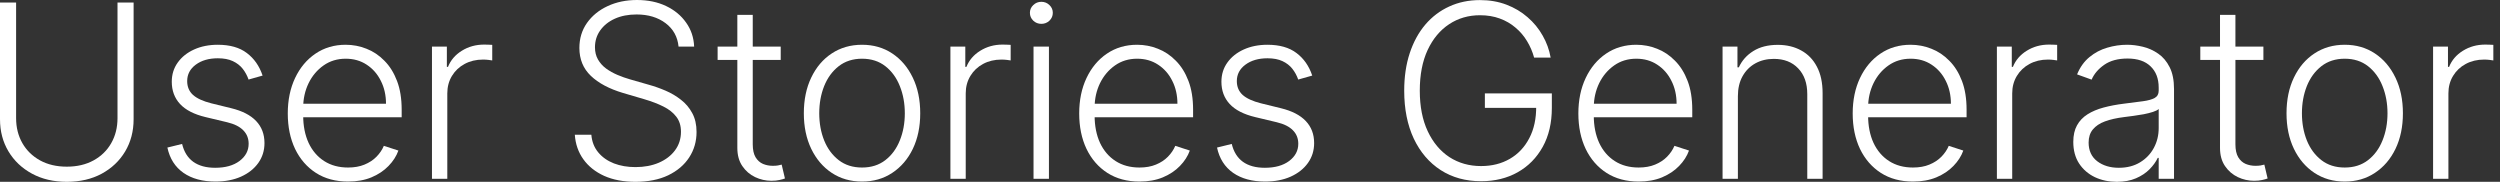
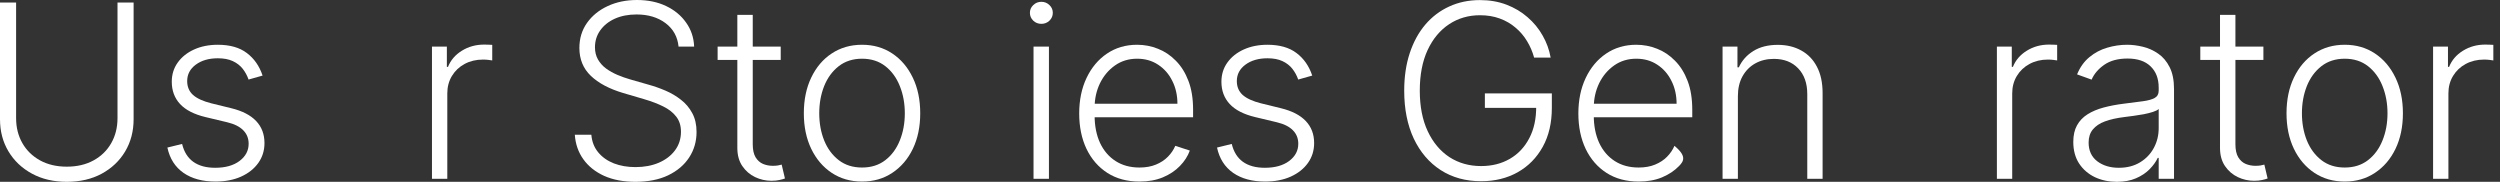
<svg xmlns="http://www.w3.org/2000/svg" width="275" height="20" viewBox="0 0 275 20" fill="none">
  <rect x="0" y="0" width="275" height="20" fill="#333333" stroke="none" />
  <path d="M12.926 0.275H14.697V13.116C14.697 14.435 14.388 15.616 13.769 16.657C13.15 17.692 12.289 18.51 11.184 19.11C10.085 19.703 8.807 20 7.348 20C5.896 20 4.618 19.7 3.513 19.1C2.408 18.501 1.547 17.683 0.928 16.648C0.309 15.612 0 14.435 0 13.116V0.275H1.771V12.992C1.771 14.021 2.001 14.94 2.462 15.748C2.923 16.55 3.57 17.181 4.403 17.642C5.243 18.103 6.225 18.333 7.348 18.333C8.472 18.333 9.454 18.103 10.294 17.642C11.133 17.181 11.78 16.55 12.235 15.748C12.696 14.94 12.926 14.021 12.926 12.992V0.275Z" fill="white" />
  <path d="M28.885 8.314L27.342 8.75C27.19 8.314 26.975 7.92 26.698 7.566C26.42 7.213 26.057 6.932 25.609 6.723C25.167 6.515 24.617 6.411 23.961 6.411C22.976 6.411 22.168 6.645 21.537 7.112C20.905 7.579 20.59 8.182 20.59 8.92C20.59 9.545 20.804 10.054 21.234 10.445C21.669 10.83 22.338 11.136 23.241 11.364L25.438 11.903C26.657 12.2 27.569 12.671 28.175 13.314C28.787 13.958 29.093 14.766 29.093 15.739C29.093 16.559 28.866 17.288 28.412 17.926C27.957 18.564 27.323 19.066 26.508 19.432C25.7 19.792 24.763 19.972 23.696 19.972C22.275 19.972 21.104 19.653 20.183 19.015C19.261 18.371 18.671 17.443 18.412 16.231L20.031 15.833C20.239 16.698 20.646 17.352 21.253 17.794C21.865 18.235 22.67 18.456 23.667 18.456C24.785 18.456 25.678 18.207 26.347 17.708C27.017 17.203 27.351 16.572 27.351 15.814C27.351 15.227 27.155 14.735 26.764 14.337C26.372 13.933 25.779 13.636 24.984 13.447L22.607 12.879C21.344 12.576 20.41 12.096 19.804 11.439C19.198 10.783 18.895 9.968 18.895 8.996C18.895 8.194 19.112 7.491 19.548 6.884C19.984 6.272 20.583 5.792 21.347 5.445C22.111 5.098 22.982 4.924 23.961 4.924C25.293 4.924 26.357 5.227 27.152 5.833C27.954 6.433 28.532 7.26 28.885 8.314Z" fill="white" />
-   <path d="M38.284 19.972C36.927 19.972 35.752 19.656 34.761 19.025C33.77 18.387 33.003 17.506 32.46 16.383C31.924 15.252 31.655 13.952 31.655 12.481C31.655 11.016 31.924 9.716 32.46 8.58C33.003 7.437 33.751 6.544 34.705 5.9C35.664 5.249 36.772 4.924 38.028 4.924C38.818 4.924 39.578 5.069 40.31 5.36C41.043 5.644 41.699 6.083 42.28 6.676C42.867 7.263 43.331 8.005 43.672 8.902C44.013 9.792 44.184 10.846 44.184 12.064V12.898H32.82V11.411H42.46C42.46 10.477 42.271 9.637 41.892 8.892C41.52 8.141 40.999 7.547 40.33 7.112C39.667 6.676 38.9 6.458 38.028 6.458C37.107 6.458 36.295 6.705 35.595 7.197C34.894 7.689 34.345 8.34 33.947 9.148C33.556 9.956 33.357 10.84 33.35 11.799V12.689C33.35 13.845 33.549 14.855 33.947 15.72C34.351 16.578 34.922 17.244 35.661 17.718C36.4 18.191 37.274 18.428 38.284 18.428C38.972 18.428 39.575 18.321 40.093 18.106C40.617 17.891 41.056 17.604 41.409 17.244C41.769 16.878 42.04 16.477 42.223 16.042L43.824 16.562C43.603 17.175 43.24 17.74 42.735 18.258C42.236 18.775 41.611 19.192 40.86 19.508C40.115 19.817 39.256 19.972 38.284 19.972Z" fill="white" />
  <path d="M47.517 19.669V5.123H49.155V7.358H49.279C49.569 6.626 50.074 6.035 50.794 5.587C51.52 5.133 52.34 4.905 53.256 4.905C53.395 4.905 53.549 4.908 53.72 4.915C53.89 4.921 54.032 4.927 54.146 4.934V6.648C54.07 6.635 53.938 6.616 53.748 6.591C53.559 6.566 53.354 6.553 53.133 6.553C52.375 6.553 51.7 6.714 51.106 7.036C50.519 7.352 50.055 7.79 49.714 8.352C49.373 8.914 49.203 9.555 49.203 10.275V19.669H47.517Z" fill="white" />
  <path d="M74.641 5.123C74.534 4.044 74.057 3.185 73.211 2.547C72.365 1.91 71.302 1.591 70.02 1.591C69.117 1.591 68.322 1.746 67.634 2.055C66.952 2.364 66.415 2.794 66.024 3.343C65.639 3.886 65.446 4.504 65.446 5.199C65.446 5.71 65.557 6.158 65.778 6.544C65.999 6.929 66.295 7.26 66.668 7.538C67.046 7.809 67.463 8.043 67.918 8.239C68.379 8.434 68.843 8.598 69.31 8.731L71.355 9.318C71.974 9.489 72.593 9.706 73.211 9.972C73.83 10.237 74.395 10.571 74.906 10.975C75.424 11.373 75.838 11.862 76.147 12.443C76.463 13.018 76.62 13.709 76.62 14.517C76.62 15.552 76.352 16.484 75.815 17.311C75.279 18.138 74.509 18.794 73.505 19.28C72.501 19.76 71.298 20 69.897 20C68.577 20 67.432 19.782 66.459 19.347C65.487 18.905 64.723 18.296 64.168 17.519C63.612 16.742 63.3 15.843 63.23 14.82H65.048C65.112 15.584 65.364 16.231 65.806 16.761C66.248 17.292 66.822 17.696 67.529 17.974C68.237 18.245 69.026 18.381 69.897 18.381C70.863 18.381 71.721 18.22 72.473 17.898C73.23 17.569 73.824 17.115 74.253 16.534C74.689 15.947 74.906 15.265 74.906 14.489C74.906 13.832 74.736 13.283 74.395 12.841C74.054 12.393 73.577 12.017 72.965 11.714C72.359 11.411 71.655 11.143 70.853 10.909L68.533 10.227C67.012 9.773 65.831 9.145 64.992 8.343C64.152 7.541 63.732 6.518 63.732 5.275C63.732 4.233 64.01 3.318 64.565 2.528C65.127 1.733 65.885 1.114 66.838 0.672C67.798 0.224 68.874 0 70.067 0C71.273 0 72.34 0.221 73.268 0.663C74.196 1.105 74.932 1.714 75.475 2.491C76.024 3.261 76.317 4.138 76.355 5.123H74.641Z" fill="white" />
  <path d="M85.879 5.123V6.591H78.938V5.123H85.879ZM81.107 1.638H82.802V15.871C82.802 16.477 82.906 16.954 83.114 17.301C83.323 17.642 83.594 17.885 83.929 18.03C84.263 18.169 84.62 18.239 84.999 18.239C85.22 18.239 85.409 18.226 85.567 18.201C85.725 18.169 85.864 18.138 85.984 18.106L86.344 19.631C86.179 19.694 85.977 19.751 85.737 19.801C85.498 19.858 85.201 19.886 84.847 19.886C84.229 19.886 83.632 19.751 83.058 19.479C82.489 19.208 82.022 18.804 81.656 18.267C81.29 17.73 81.107 17.064 81.107 16.269V1.638Z" fill="white" />
  <path d="M94.824 19.972C93.567 19.972 92.456 19.653 91.49 19.015C90.531 18.378 89.78 17.497 89.237 16.373C88.694 15.243 88.422 13.939 88.422 12.462C88.422 10.972 88.694 9.662 89.237 8.532C89.78 7.396 90.531 6.512 91.49 5.881C92.456 5.243 93.567 4.924 94.824 4.924C96.08 4.924 97.188 5.243 98.148 5.881C99.107 6.518 99.859 7.402 100.402 8.532C100.951 9.662 101.225 10.972 101.225 12.462C101.225 13.939 100.954 15.243 100.411 16.373C99.868 17.497 99.114 18.378 98.148 19.015C97.188 19.653 96.08 19.972 94.824 19.972ZM94.824 18.428C95.834 18.428 96.689 18.157 97.39 17.614C98.091 17.071 98.621 16.348 98.981 15.445C99.347 14.542 99.53 13.548 99.53 12.462C99.53 11.376 99.347 10.379 98.981 9.47C98.621 8.561 98.091 7.831 97.39 7.282C96.689 6.733 95.834 6.458 94.824 6.458C93.82 6.458 92.965 6.733 92.258 7.282C91.557 7.831 91.023 8.561 90.657 9.47C90.297 10.379 90.117 11.376 90.117 12.462C90.117 13.548 90.297 14.542 90.657 15.445C91.023 16.348 91.557 17.071 92.258 17.614C92.958 18.157 93.814 18.428 94.824 18.428Z" fill="white" />
-   <path d="M104.545 19.669V5.123H106.183V7.358H106.306C106.596 6.626 107.102 6.035 107.821 5.587C108.547 5.133 109.368 4.905 110.283 4.905C110.422 4.905 110.577 4.908 110.747 4.915C110.918 4.921 111.06 4.927 111.173 4.934V6.648C111.098 6.635 110.965 6.616 110.776 6.591C110.586 6.566 110.381 6.553 110.16 6.553C109.403 6.553 108.727 6.714 108.134 7.036C107.547 7.352 107.083 7.79 106.742 8.352C106.401 8.914 106.23 9.555 106.23 10.275V19.669H104.545Z" fill="white" />
  <path d="M113.688 19.669V5.123H115.383V19.669H113.688ZM114.55 2.623C114.202 2.623 113.906 2.506 113.659 2.273C113.413 2.033 113.29 1.746 113.29 1.411C113.29 1.076 113.413 0.792 113.659 0.559C113.906 0.319 114.202 0.199 114.55 0.199C114.897 0.199 115.194 0.319 115.44 0.559C115.686 0.792 115.809 1.076 115.809 1.411C115.809 1.746 115.686 2.033 115.44 2.273C115.194 2.506 114.897 2.623 114.55 2.623Z" fill="white" />
  <path d="M125.341 19.972C123.983 19.972 122.809 19.656 121.818 19.025C120.827 18.387 120.06 17.506 119.517 16.383C118.98 15.252 118.712 13.952 118.712 12.481C118.712 11.016 118.98 9.716 119.517 8.58C120.06 7.437 120.808 6.544 121.761 5.9C122.721 5.249 123.829 4.924 125.085 4.924C125.874 4.924 126.635 5.069 127.367 5.36C128.099 5.644 128.756 6.083 129.337 6.676C129.924 7.263 130.388 8.005 130.729 8.902C131.07 9.792 131.24 10.846 131.24 12.064V12.898H119.877V11.411H129.517C129.517 10.477 129.327 9.637 128.949 8.892C128.576 8.141 128.055 7.547 127.386 7.112C126.723 6.676 125.956 6.458 125.085 6.458C124.163 6.458 123.352 6.705 122.651 7.197C121.95 7.689 121.401 8.34 121.003 9.148C120.612 9.956 120.413 10.84 120.407 11.799V12.689C120.407 13.845 120.606 14.855 121.003 15.72C121.407 16.578 121.979 17.244 122.717 17.718C123.456 18.191 124.33 18.428 125.341 18.428C126.029 18.428 126.632 18.321 127.149 18.106C127.673 17.891 128.112 17.604 128.466 17.244C128.825 16.878 129.097 16.477 129.28 16.042L130.88 16.562C130.659 17.175 130.296 17.74 129.791 18.258C129.293 18.775 128.668 19.192 127.916 19.508C127.171 19.817 126.313 19.972 125.341 19.972Z" fill="white" />
  <path d="M144.346 8.314L142.803 8.75C142.651 8.314 142.437 7.92 142.159 7.566C141.881 7.213 141.518 6.932 141.07 6.723C140.628 6.515 140.079 6.411 139.422 6.411C138.437 6.411 137.629 6.645 136.998 7.112C136.367 7.579 136.051 8.182 136.051 8.92C136.051 9.545 136.266 10.054 136.695 10.445C137.131 10.83 137.8 11.136 138.703 11.364L140.899 11.903C142.118 12.2 143.03 12.671 143.636 13.314C144.249 13.958 144.555 14.766 144.555 15.739C144.555 16.559 144.328 17.288 143.873 17.926C143.418 18.564 142.784 19.066 141.97 19.432C141.161 19.792 140.224 19.972 139.157 19.972C137.737 19.972 136.566 19.653 135.644 19.015C134.722 18.371 134.132 17.443 133.873 16.231L135.492 15.833C135.701 16.698 136.108 17.352 136.714 17.794C137.326 18.235 138.131 18.456 139.129 18.456C140.246 18.456 141.139 18.207 141.809 17.708C142.478 17.203 142.812 16.572 142.812 15.814C142.812 15.227 142.617 14.735 142.225 14.337C141.834 13.933 141.24 13.636 140.445 13.447L138.068 12.879C136.805 12.576 135.871 12.096 135.265 11.439C134.659 10.783 134.356 9.968 134.356 8.996C134.356 8.194 134.574 7.491 135.009 6.884C135.445 6.272 136.045 5.792 136.809 5.445C137.572 5.098 138.444 4.924 139.422 4.924C140.754 4.924 141.818 5.227 142.614 5.833C143.415 6.433 143.993 7.26 144.346 8.314Z" fill="white" />
  <path d="M168.753 6.335C168.576 5.691 168.317 5.088 167.976 4.527C167.635 3.958 167.212 3.463 166.707 3.04C166.208 2.61 165.631 2.276 164.974 2.036C164.324 1.796 163.598 1.676 162.796 1.676C161.534 1.676 160.404 2.004 159.406 2.661C158.409 3.318 157.619 4.265 157.039 5.502C156.464 6.739 156.177 8.229 156.177 9.972C156.177 11.708 156.467 13.194 157.048 14.432C157.629 15.669 158.424 16.619 159.434 17.282C160.451 17.939 161.612 18.267 162.919 18.267C164.112 18.267 165.167 18.002 166.082 17.472C166.998 16.941 167.711 16.184 168.222 15.199C168.74 14.214 168.993 13.043 168.98 11.686L169.548 11.866H163.336V10.275H170.703V11.866C170.703 13.52 170.369 14.95 169.7 16.155C169.03 17.361 168.112 18.292 166.944 18.949C165.776 19.605 164.434 19.934 162.919 19.934C161.227 19.934 159.747 19.526 158.478 18.712C157.209 17.891 156.221 16.736 155.514 15.246C154.813 13.75 154.463 11.992 154.463 9.972C154.463 8.45 154.665 7.077 155.069 5.852C155.473 4.628 156.044 3.58 156.783 2.708C157.528 1.837 158.409 1.171 159.425 0.71C160.441 0.243 161.565 0.009 162.796 0.009C163.857 0.009 164.826 0.177 165.703 0.511C166.587 0.846 167.364 1.307 168.033 1.894C168.708 2.475 169.261 3.147 169.69 3.911C170.126 4.669 170.419 5.477 170.571 6.335H168.753Z" fill="white" />
-   <path d="M180.249 19.972C178.892 19.972 177.717 19.656 176.726 19.025C175.735 18.387 174.968 17.506 174.425 16.383C173.889 15.252 173.62 13.952 173.62 12.481C173.62 11.016 173.889 9.716 174.425 8.58C174.968 7.437 175.716 6.544 176.669 5.9C177.629 5.249 178.737 4.924 179.993 4.924C180.782 4.924 181.543 5.069 182.276 5.36C183.008 5.644 183.664 6.083 184.245 6.676C184.832 7.263 185.296 8.005 185.637 8.902C185.978 9.792 186.149 10.846 186.149 12.064V12.898H174.785V11.411H184.425C184.425 10.477 184.236 9.637 183.857 8.892C183.485 8.141 182.964 7.547 182.294 7.112C181.632 6.676 180.865 6.458 179.993 6.458C179.072 6.458 178.26 6.705 177.56 7.197C176.859 7.689 176.31 8.34 175.912 9.148C175.52 9.956 175.322 10.84 175.315 11.799V12.689C175.315 13.845 175.514 14.855 175.912 15.72C176.316 16.578 176.887 17.244 177.626 17.718C178.365 18.191 179.239 18.428 180.249 18.428C180.937 18.428 181.54 18.321 182.058 18.106C182.582 17.891 183.021 17.604 183.374 17.244C183.734 16.878 184.005 16.477 184.188 16.042L185.789 16.562C185.568 17.175 185.205 17.74 184.7 18.258C184.201 18.775 183.576 19.192 182.825 19.508C182.08 19.817 181.221 19.972 180.249 19.972Z" fill="white" />
+   <path d="M180.249 19.972C178.892 19.972 177.717 19.656 176.726 19.025C175.735 18.387 174.968 17.506 174.425 16.383C173.889 15.252 173.62 13.952 173.62 12.481C173.62 11.016 173.889 9.716 174.425 8.58C174.968 7.437 175.716 6.544 176.669 5.9C177.629 5.249 178.737 4.924 179.993 4.924C180.782 4.924 181.543 5.069 182.276 5.36C183.008 5.644 183.664 6.083 184.245 6.676C184.832 7.263 185.296 8.005 185.637 8.902C185.978 9.792 186.149 10.846 186.149 12.064V12.898H174.785V11.411H184.425C184.425 10.477 184.236 9.637 183.857 8.892C183.485 8.141 182.964 7.547 182.294 7.112C181.632 6.676 180.865 6.458 179.993 6.458C179.072 6.458 178.26 6.705 177.56 7.197C176.859 7.689 176.31 8.34 175.912 9.148C175.52 9.956 175.322 10.84 175.315 11.799V12.689C175.315 13.845 175.514 14.855 175.912 15.72C176.316 16.578 176.887 17.244 177.626 17.718C178.365 18.191 179.239 18.428 180.249 18.428C180.937 18.428 181.54 18.321 182.058 18.106C182.582 17.891 183.021 17.604 183.374 17.244C183.734 16.878 184.005 16.477 184.188 16.042C185.568 17.175 185.205 17.74 184.7 18.258C184.201 18.775 183.576 19.192 182.825 19.508C182.08 19.817 181.221 19.972 180.249 19.972Z" fill="white" />
  <path d="M191.168 10.578V19.669H189.482V5.123H191.12V7.405H191.272C191.613 6.66 192.143 6.064 192.863 5.616C193.589 5.161 194.485 4.934 195.552 4.934C196.531 4.934 197.389 5.139 198.128 5.549C198.873 5.953 199.451 6.55 199.861 7.339C200.278 8.128 200.486 9.097 200.486 10.246V19.669H198.8V10.35C198.8 9.157 198.466 8.213 197.797 7.519C197.134 6.824 196.244 6.477 195.126 6.477C194.362 6.477 193.684 6.641 193.09 6.97C192.497 7.298 192.026 7.771 191.679 8.39C191.338 9.003 191.168 9.732 191.168 10.578Z" fill="white" />
-   <path d="M210.425 19.972C209.067 19.972 207.893 19.656 206.902 19.025C205.911 18.387 205.144 17.506 204.601 16.383C204.064 15.252 203.796 13.952 203.796 12.481C203.796 11.016 204.064 9.716 204.601 8.58C205.144 7.437 205.892 6.544 206.845 5.9C207.805 5.249 208.913 4.924 210.169 4.924C210.958 4.924 211.719 5.069 212.451 5.36C213.183 5.644 213.84 6.083 214.421 6.676C215.008 7.263 215.472 8.005 215.813 8.902C216.154 9.792 216.324 10.846 216.324 12.064V12.898H204.961V11.411H214.601C214.601 10.477 214.411 9.637 214.033 8.892C213.66 8.141 213.139 7.547 212.47 7.112C211.807 6.676 211.04 6.458 210.169 6.458C209.247 6.458 208.436 6.705 207.735 7.197C207.034 7.689 206.485 8.34 206.088 9.148C205.696 9.956 205.497 10.84 205.491 11.799V12.689C205.491 13.845 205.69 14.855 206.088 15.72C206.492 16.578 207.063 17.244 207.802 17.718C208.54 18.191 209.415 18.428 210.425 18.428C211.113 18.428 211.716 18.321 212.233 18.106C212.757 17.891 213.196 17.604 213.55 17.244C213.909 16.878 214.181 16.477 214.364 16.042L215.964 16.562C215.743 17.175 215.38 17.74 214.875 18.258C214.377 18.775 213.752 19.192 213 19.508C212.255 19.817 211.397 19.972 210.425 19.972Z" fill="white" />
  <path d="M219.658 19.669V5.123H221.296V7.358H221.419C221.71 6.626 222.215 6.035 222.934 5.587C223.66 5.133 224.481 4.905 225.396 4.905C225.535 4.905 225.69 4.908 225.86 4.915C226.031 4.921 226.173 4.927 226.287 4.934V6.648C226.211 6.635 226.078 6.616 225.889 6.591C225.699 6.566 225.494 6.553 225.273 6.553C224.516 6.553 223.84 6.714 223.247 7.036C222.66 7.352 222.196 7.79 221.855 8.352C221.514 8.914 221.343 9.555 221.343 10.275V19.669H219.658Z" fill="white" />
  <path d="M232.845 20C231.967 20 231.165 19.829 230.439 19.489C229.713 19.141 229.136 18.643 228.706 17.992C228.277 17.336 228.062 16.54 228.062 15.606C228.062 14.886 228.198 14.28 228.47 13.788C228.741 13.296 229.126 12.891 229.625 12.576C230.124 12.26 230.714 12.011 231.396 11.828C232.078 11.645 232.829 11.502 233.649 11.402C234.464 11.3 235.152 11.212 235.714 11.136C236.282 11.061 236.714 10.941 237.011 10.777C237.308 10.612 237.456 10.347 237.456 9.981V9.64C237.456 8.649 237.16 7.869 236.566 7.301C235.979 6.727 235.133 6.439 234.028 6.439C232.98 6.439 232.125 6.67 231.462 7.131C230.805 7.592 230.345 8.134 230.079 8.759L228.479 8.182C228.807 7.386 229.262 6.752 229.843 6.278C230.423 5.799 231.074 5.455 231.793 5.246C232.513 5.032 233.242 4.924 233.981 4.924C234.536 4.924 235.114 4.997 235.714 5.142C236.32 5.287 236.882 5.54 237.399 5.9C237.917 6.253 238.337 6.749 238.659 7.386C238.981 8.018 239.142 8.819 239.142 9.792V19.669H237.456V17.367H237.352C237.15 17.797 236.85 18.213 236.453 18.617C236.055 19.021 235.556 19.353 234.956 19.612C234.357 19.871 233.653 20 232.845 20ZM233.072 18.456C233.968 18.456 234.745 18.258 235.401 17.86C236.058 17.462 236.563 16.935 236.917 16.278C237.276 15.616 237.456 14.886 237.456 14.091V11.989C237.33 12.109 237.119 12.216 236.822 12.311C236.531 12.405 236.194 12.491 235.809 12.566C235.43 12.636 235.051 12.696 234.672 12.746C234.293 12.797 233.953 12.841 233.649 12.879C232.829 12.98 232.128 13.138 231.547 13.352C230.966 13.567 230.521 13.864 230.212 14.242C229.903 14.615 229.748 15.095 229.748 15.682C229.748 16.566 230.064 17.251 230.695 17.737C231.326 18.216 232.119 18.456 233.072 18.456Z" fill="white" />
  <path d="M248.974 5.123V6.591H242.033V5.123H248.974ZM244.201 1.638H245.896V15.871C245.896 16.477 246.001 16.954 246.209 17.301C246.417 17.642 246.689 17.885 247.023 18.03C247.358 18.169 247.715 18.239 248.093 18.239C248.314 18.239 248.504 18.226 248.662 18.201C248.819 18.169 248.958 18.138 249.078 18.106L249.438 19.631C249.274 19.694 249.072 19.751 248.832 19.801C248.592 19.858 248.295 19.886 247.942 19.886C247.323 19.886 246.727 19.751 246.152 19.479C245.584 19.208 245.117 18.804 244.751 18.267C244.384 17.73 244.201 17.064 244.201 16.269V1.638Z" fill="white" />
  <path d="M257.918 19.972C256.662 19.972 255.551 19.653 254.585 19.015C253.625 18.378 252.874 17.497 252.331 16.373C251.788 15.243 251.517 13.939 251.517 12.462C251.517 10.972 251.788 9.662 252.331 8.532C252.874 7.396 253.625 6.512 254.585 5.881C255.551 5.243 256.662 4.924 257.918 4.924C259.175 4.924 260.283 5.243 261.242 5.881C262.202 6.518 262.953 7.402 263.496 8.532C264.045 9.662 264.32 10.972 264.32 12.462C264.32 13.939 264.048 15.243 263.505 16.373C262.963 17.497 262.208 18.378 261.242 19.015C260.283 19.653 259.175 19.972 257.918 19.972ZM257.918 18.428C258.928 18.428 259.784 18.157 260.485 17.614C261.185 17.071 261.716 16.348 262.076 15.445C262.442 14.542 262.625 13.548 262.625 12.462C262.625 11.376 262.442 10.379 262.076 9.47C261.716 8.561 261.185 7.831 260.485 7.282C259.784 6.733 258.928 6.458 257.918 6.458C256.915 6.458 256.059 6.733 255.352 7.282C254.651 7.831 254.118 8.561 253.752 9.47C253.392 10.379 253.212 11.376 253.212 12.462C253.212 13.548 253.392 14.542 253.752 15.445C254.118 16.348 254.651 17.071 255.352 17.614C256.053 18.157 256.908 18.428 257.918 18.428Z" fill="white" />
  <path d="M267.639 19.669V5.123H269.277V7.358H269.401C269.691 6.626 270.196 6.035 270.916 5.587C271.642 5.133 272.462 4.905 273.378 4.905C273.517 4.905 273.671 4.908 273.842 4.915C274.012 4.921 274.154 4.927 274.268 4.934V6.648C274.192 6.635 274.06 6.616 273.87 6.591C273.681 6.566 273.476 6.553 273.255 6.553C272.497 6.553 271.822 6.714 271.228 7.036C270.641 7.352 270.177 7.79 269.836 8.352C269.495 8.914 269.325 9.555 269.325 10.275V19.669H267.639Z" fill="white" />
</svg>